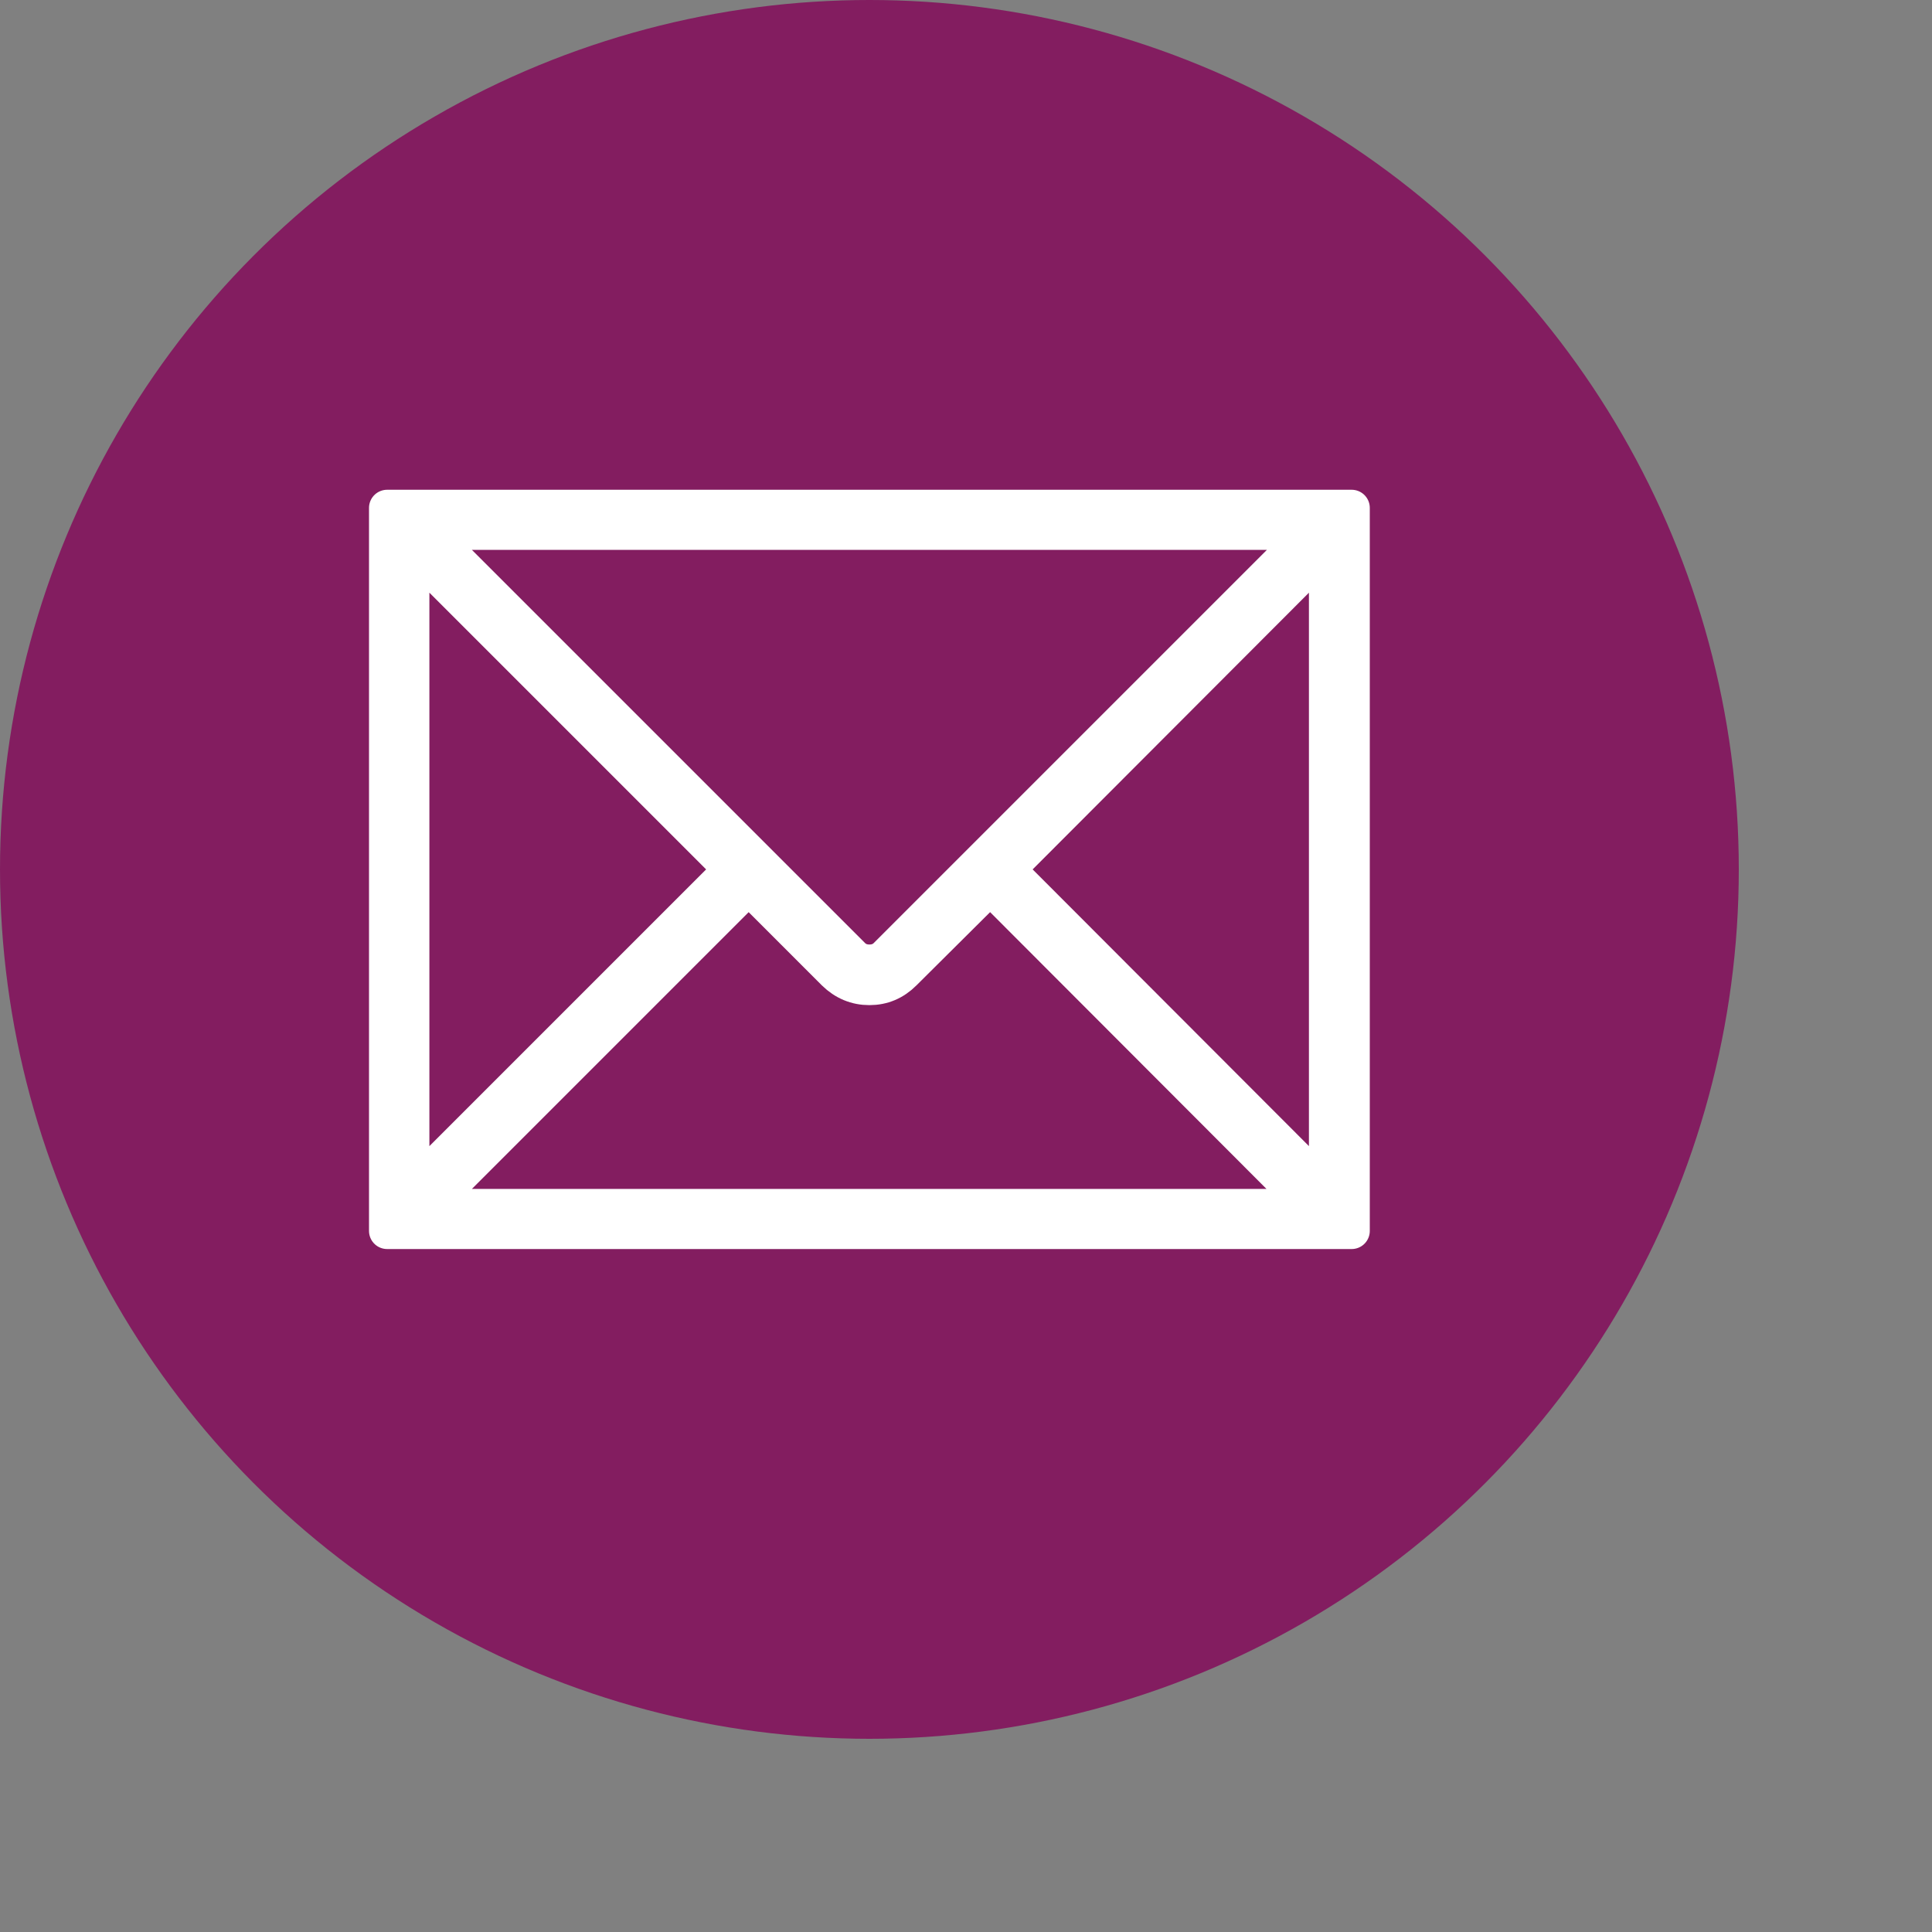
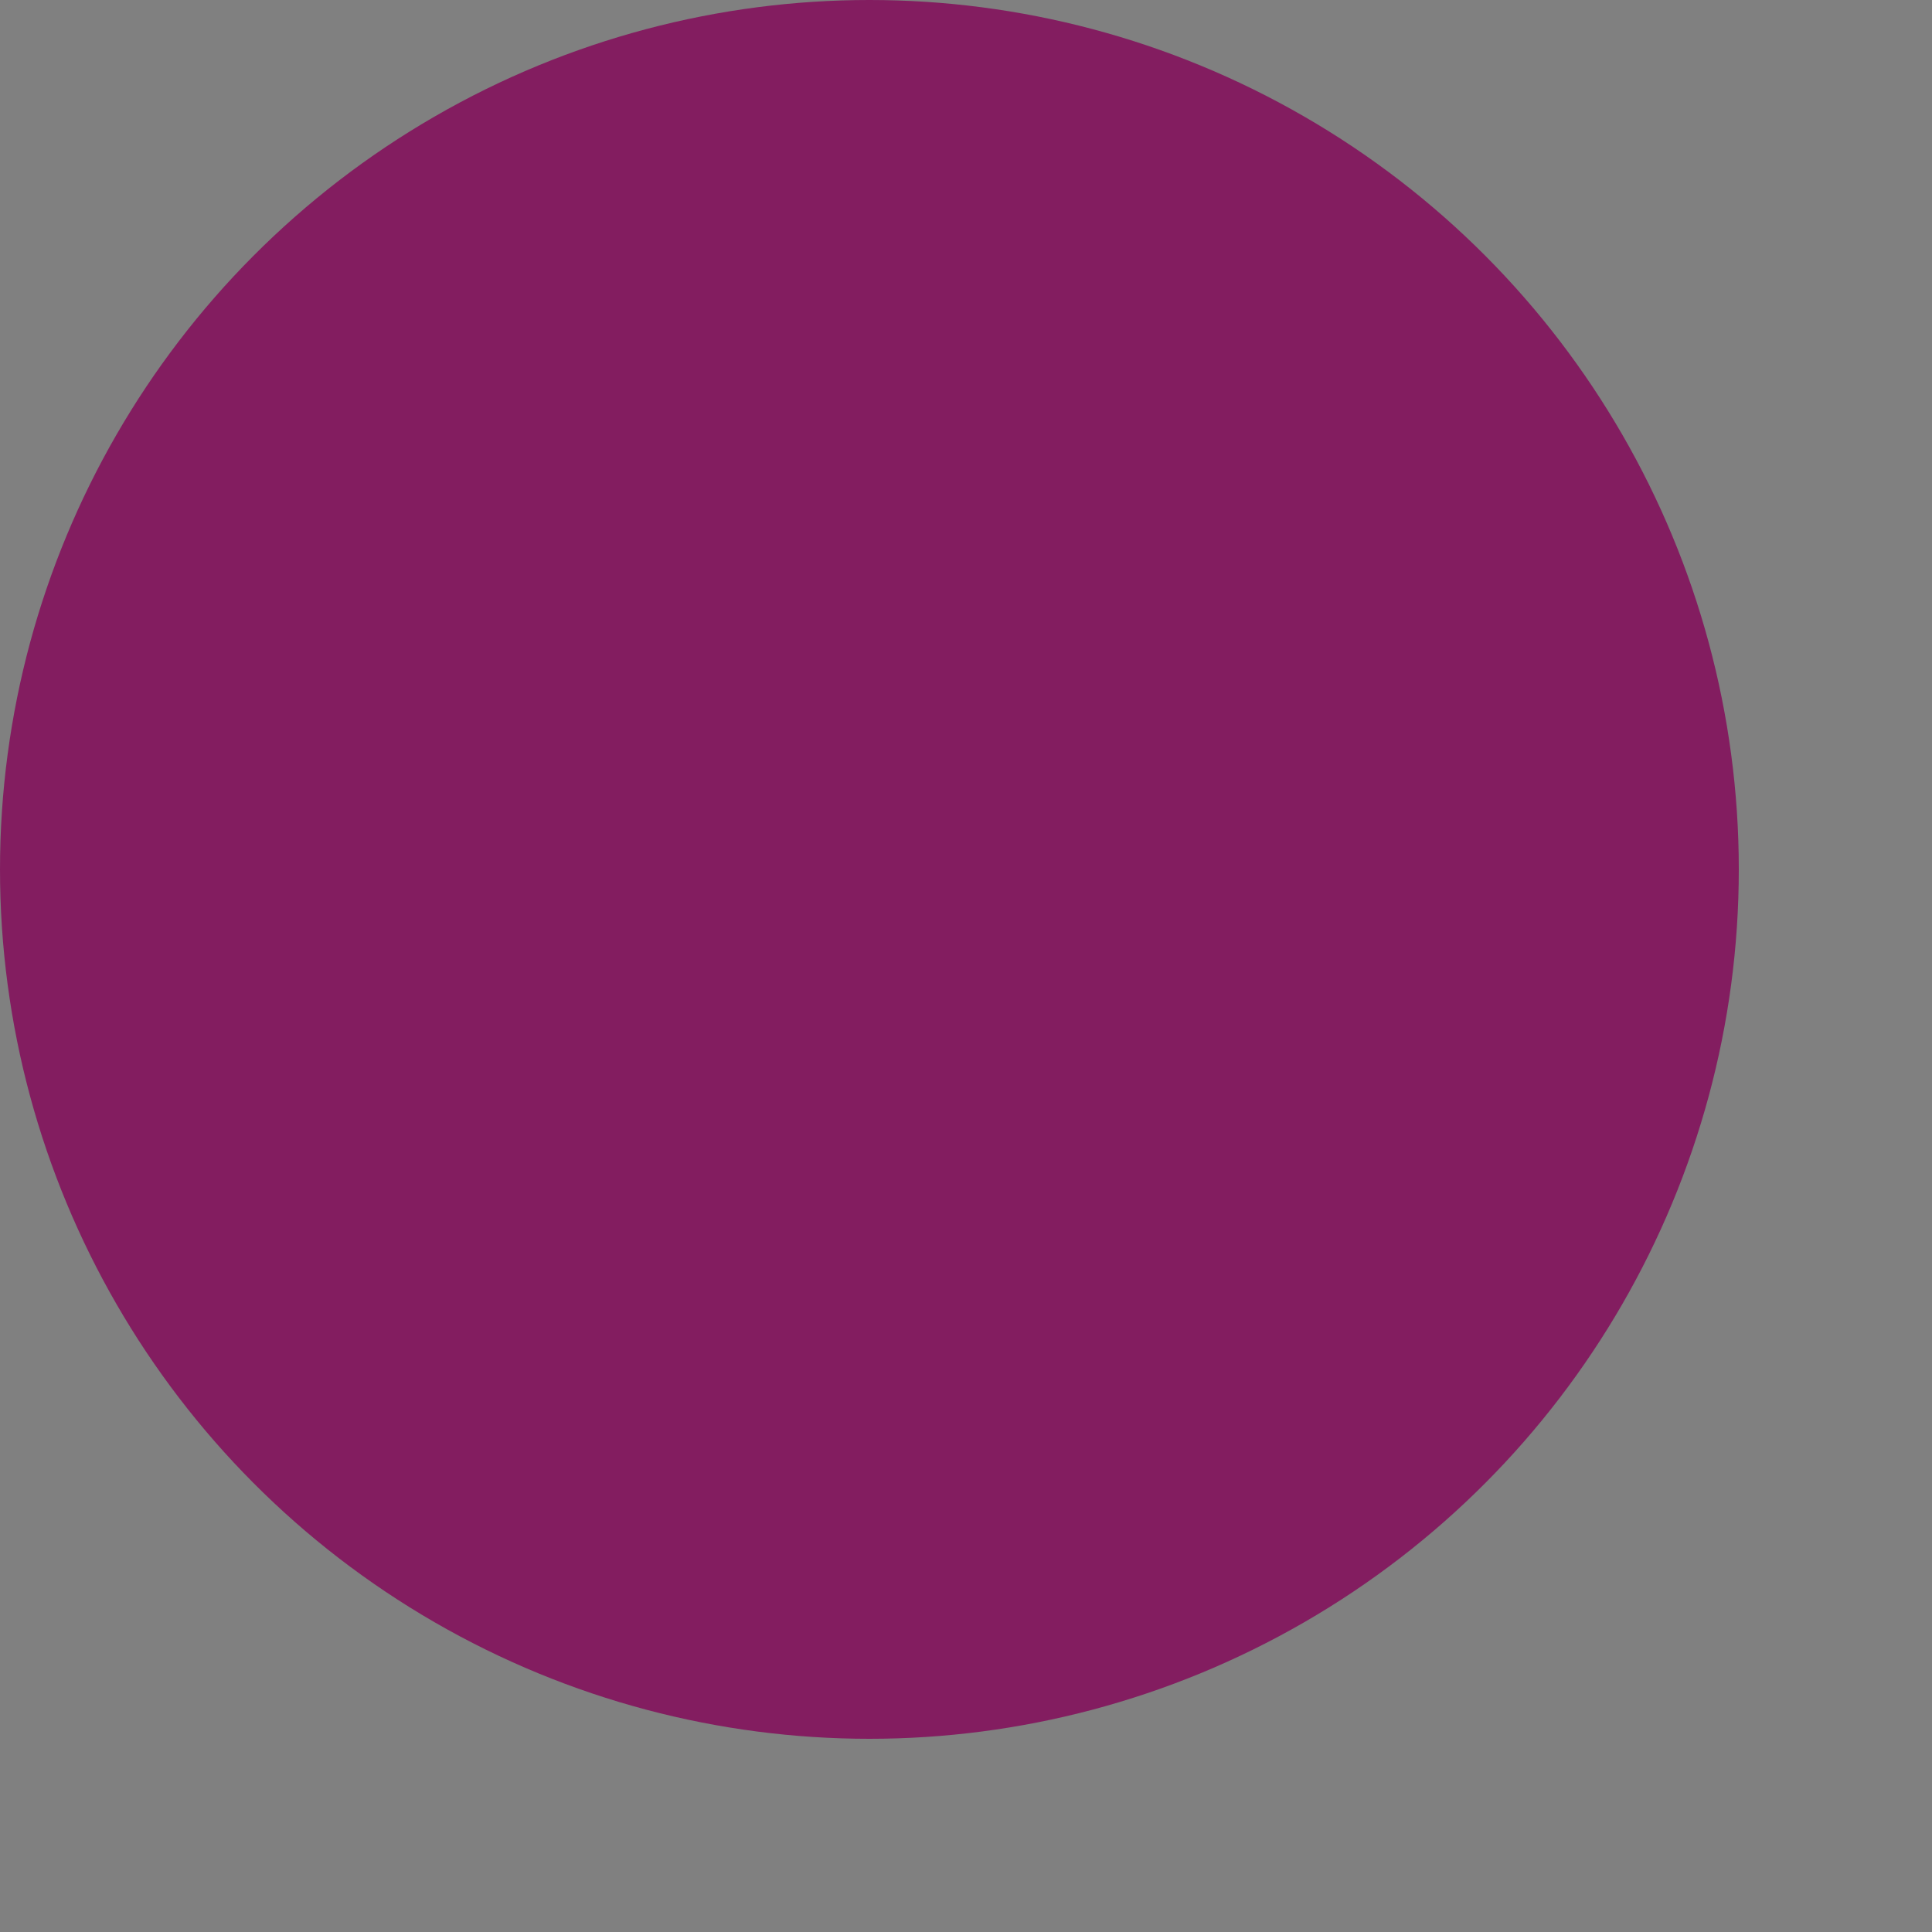
<svg xmlns="http://www.w3.org/2000/svg" width="100%" height="100%" viewBox="0 0 8 8" version="1.1" xml:space="preserve" style="fill-rule:evenodd;clip-rule:evenodd;stroke-linejoin:round;stroke-miterlimit:2;">
  <rect x="0" y="0" width="8" height="8" fill="#808080" stroke="none" />
-   <rect id="ArtBoard1" x="0" y="0" width="7.2" height="7.2" style="fill:none;" />
  <clipPath id="_clip1">
    <rect x="0" y="0" width="7.2" height="7.2" />
  </clipPath>
  <g clip-path="url(#_clip1)">
    <circle cx="3.6" cy="3.6" r="3.6" style="fill:#831d60;" />
-     <path d="M3.03,3.6l-1.327,-1.327l-0,2.654l1.327,-1.327Zm1.07,0.071l-0.358,0.356c-0.04,0.04 -0.087,0.06 -0.142,0.06c-0.055,0 -0.103,-0.02 -0.144,-0.06l-0.356,-0.356l-1.327,1.327l3.652,-0l-1.325,-1.327Zm0.07,-0.071l1.325,1.327l0,-2.654l-1.325,1.327Zm-2.397,-1.398l1.756,1.756c0.019,0.019 0.043,0.028 0.071,0.028c0.028,0 0.052,-0.009 0.071,-0.028l1.756,-1.756l-3.654,0Zm-0.17,-0.099l3.994,0l-0,2.994l-3.994,-0l0,-2.994Z" style="fill:#fff;fill-rule:nonzero;stroke:#fff;stroke-width:0.15px;" />
  </g>
</svg>